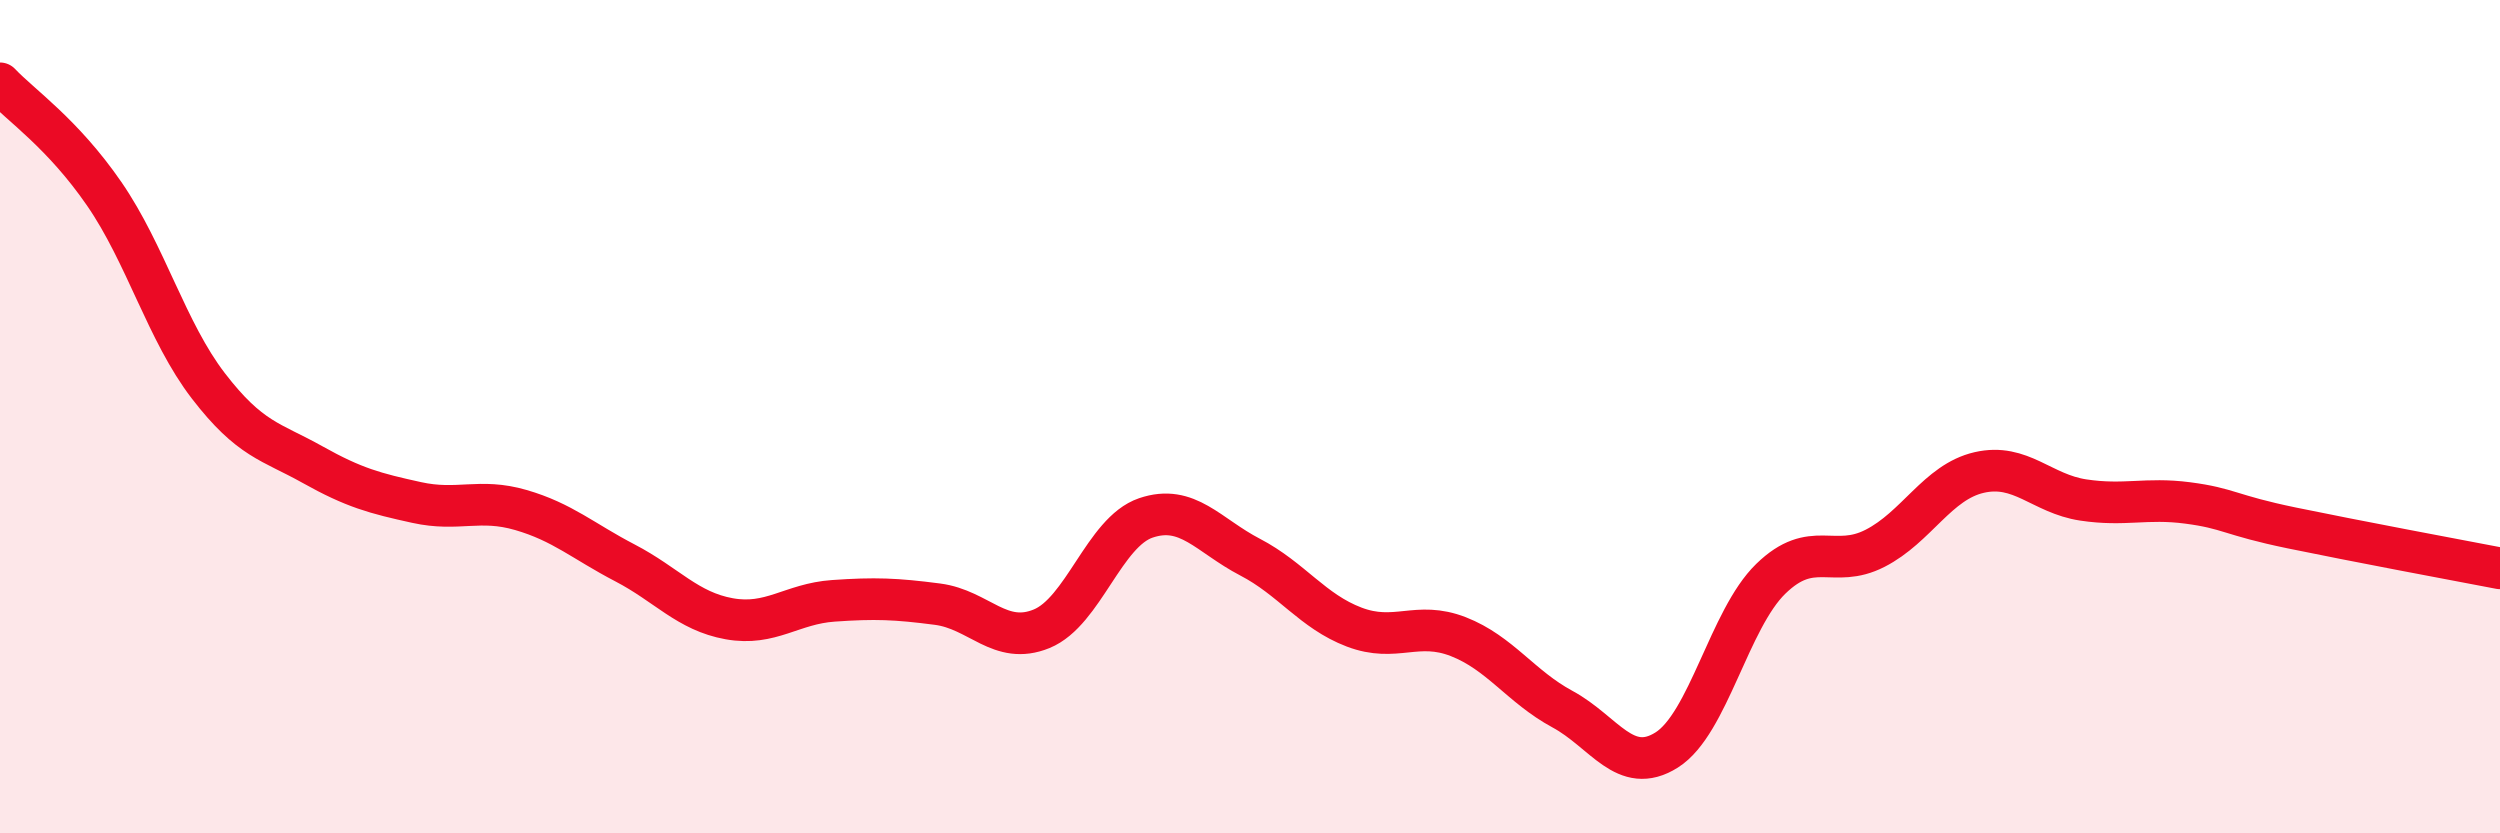
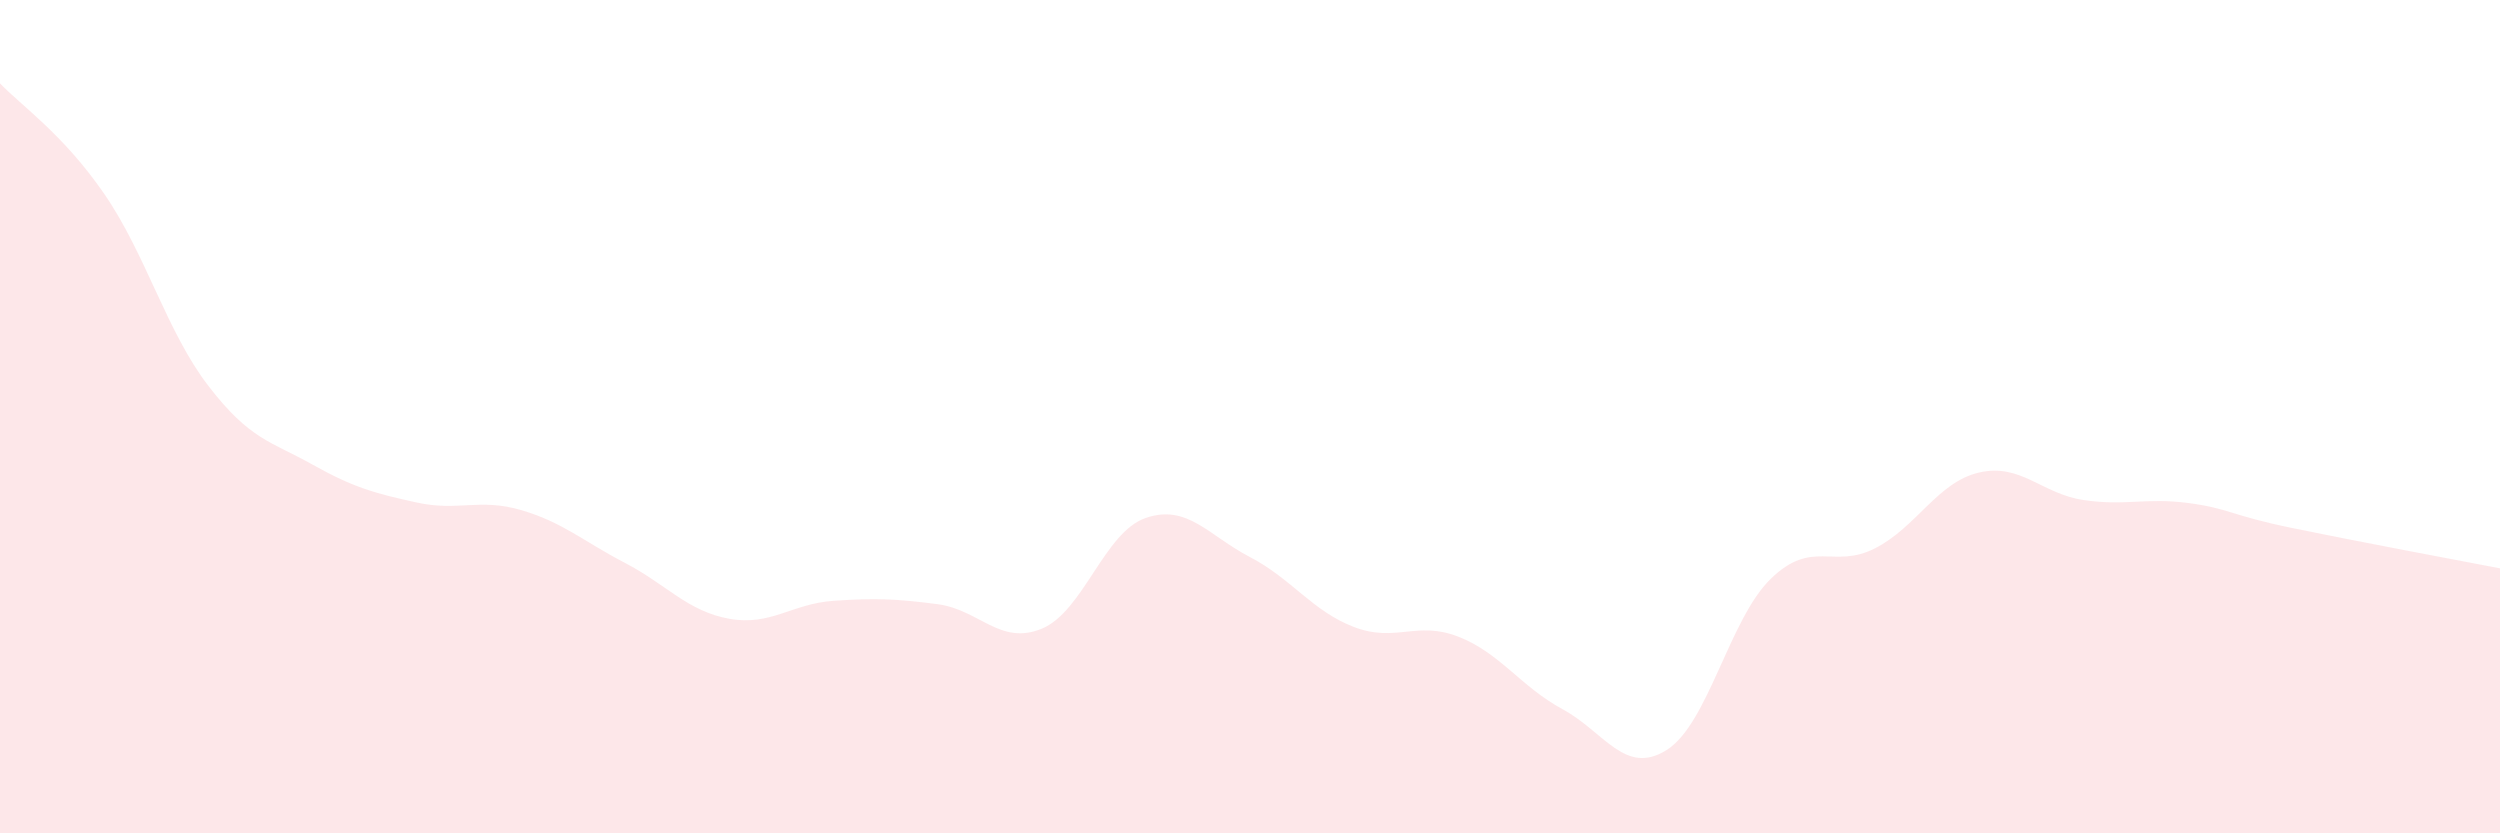
<svg xmlns="http://www.w3.org/2000/svg" width="60" height="20" viewBox="0 0 60 20">
  <path d="M 0,2 C 0.5,2.53 1.5,3.2 2.5,4.65 C 3.5,6.1 4,7.96 5,9.26 C 6,10.56 6.5,10.59 7.5,11.15 C 8.5,11.71 9,11.84 10,12.06 C 11,12.28 11.5,11.95 12.5,12.24 C 13.5,12.53 14,12.99 15,13.51 C 16,14.03 16.5,14.67 17.5,14.85 C 18.5,15.03 19,14.49 20,14.42 C 21,14.35 21.5,14.37 22.5,14.5 C 23.5,14.63 24,15.5 25,15.09 C 26,14.68 26.5,12.77 27.5,12.43 C 28.5,12.09 29,12.85 30,13.37 C 31,13.89 31.5,14.67 32.5,15.05 C 33.5,15.43 34,14.89 35,15.28 C 36,15.67 36.5,16.48 37.5,17.02 C 38.5,17.56 39,18.63 40,18 C 41,17.37 41.5,14.86 42.5,13.89 C 43.5,12.92 44,13.67 45,13.16 C 46,12.65 46.5,11.57 47.5,11.34 C 48.5,11.11 49,11.85 50,12 C 51,12.15 51.5,11.94 52.5,12.07 C 53.5,12.2 53.5,12.36 55,12.67 C 56.5,12.98 59,13.45 60,13.64L60 20L0 20Z" fill="#EB0A25" opacity="0.1" stroke-linecap="round" stroke-linejoin="round" />
-   <path d="M 0,2 C 0.5,2.53 1.5,3.2 2.5,4.65 C 3.5,6.1 4,7.96 5,9.26 C 6,10.56 6.5,10.59 7.5,11.15 C 8.5,11.71 9,11.84 10,12.06 C 11,12.28 11.5,11.95 12.5,12.24 C 13.5,12.53 14,12.99 15,13.51 C 16,14.03 16.5,14.67 17.5,14.85 C 18.5,15.03 19,14.49 20,14.42 C 21,14.35 21.5,14.37 22.5,14.5 C 23.5,14.63 24,15.5 25,15.09 C 26,14.68 26.5,12.77 27.5,12.43 C 28.5,12.09 29,12.85 30,13.37 C 31,13.89 31.5,14.67 32.5,15.05 C 33.5,15.43 34,14.89 35,15.28 C 36,15.67 36.5,16.48 37.5,17.02 C 38.5,17.56 39,18.63 40,18 C 41,17.37 41.5,14.86 42.5,13.89 C 43.5,12.92 44,13.67 45,13.16 C 46,12.65 46.5,11.57 47.5,11.34 C 48.5,11.11 49,11.85 50,12 C 51,12.15 51.5,11.94 52.5,12.07 C 53.5,12.2 53.5,12.36 55,12.67 C 56.5,12.98 59,13.45 60,13.64" stroke="#EB0A25" stroke-width="1" fill="none" stroke-linecap="round" stroke-linejoin="round" />
</svg>